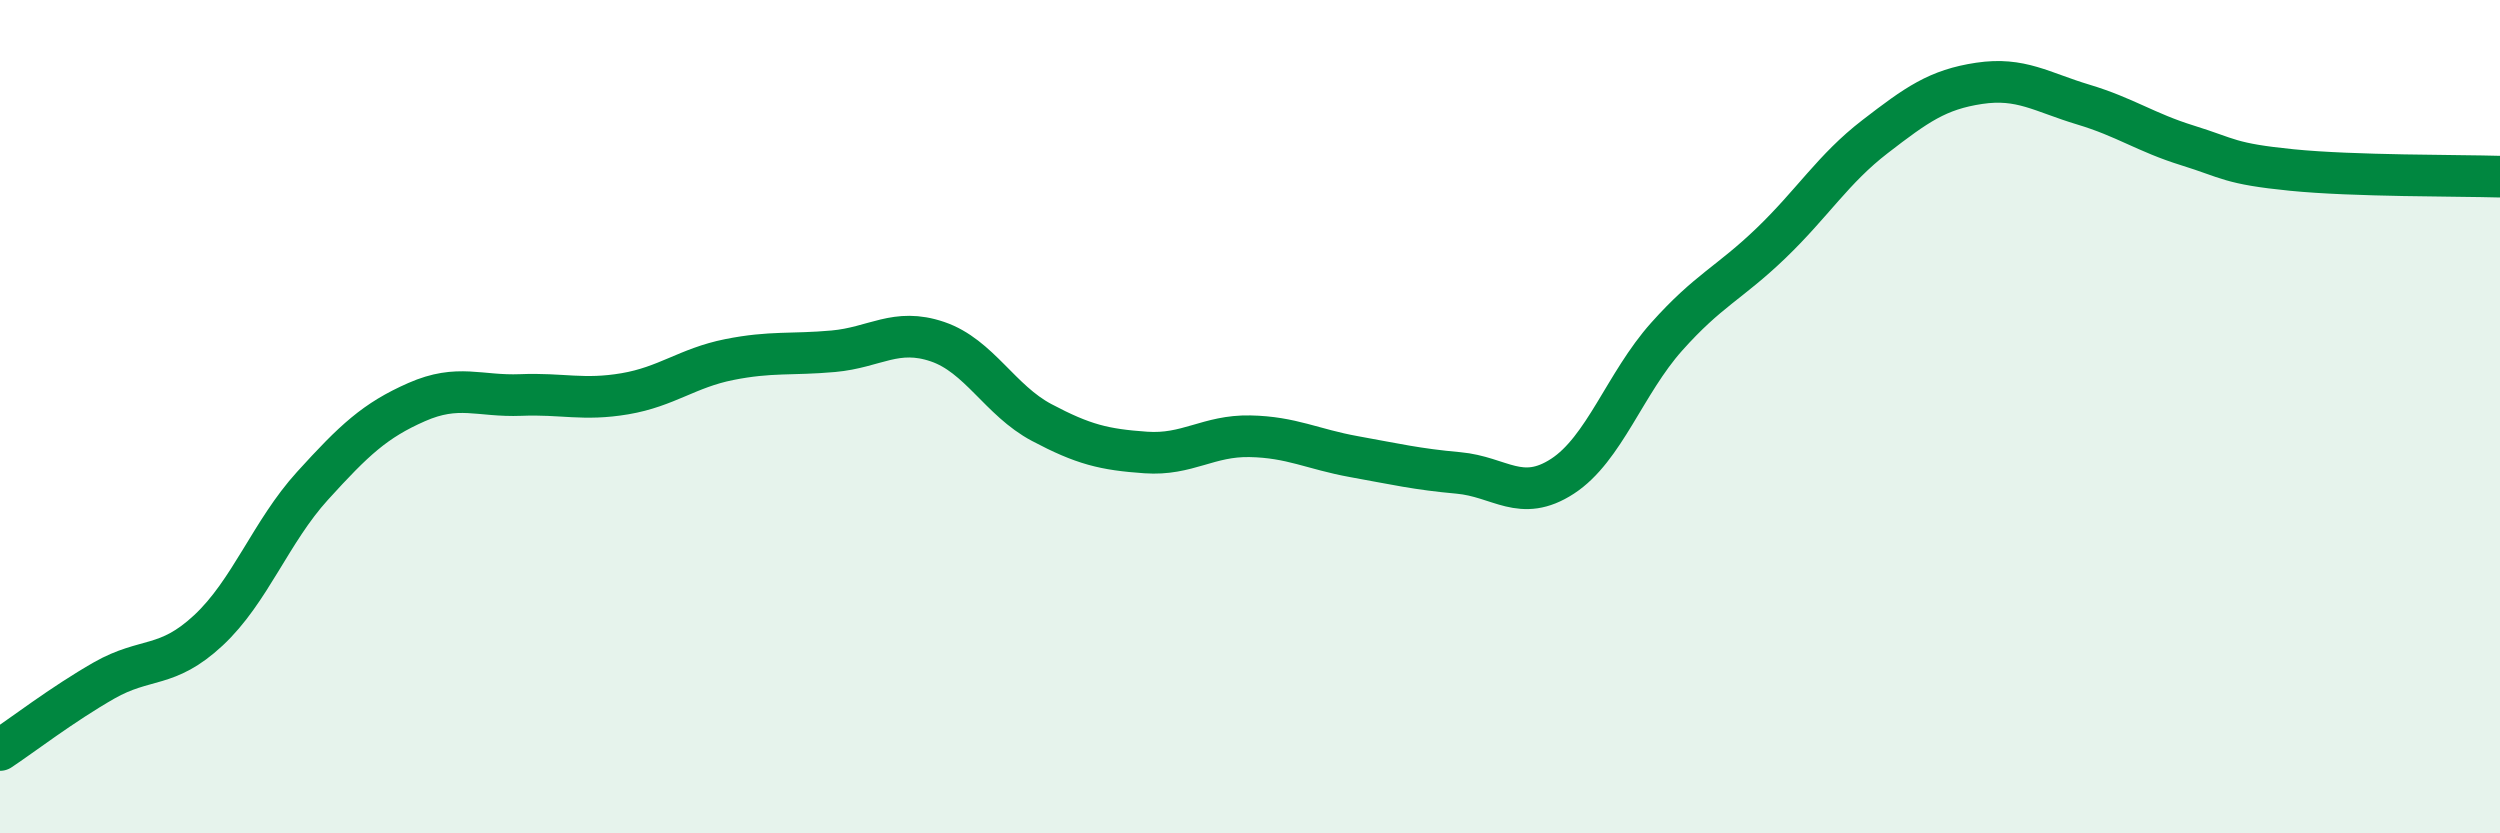
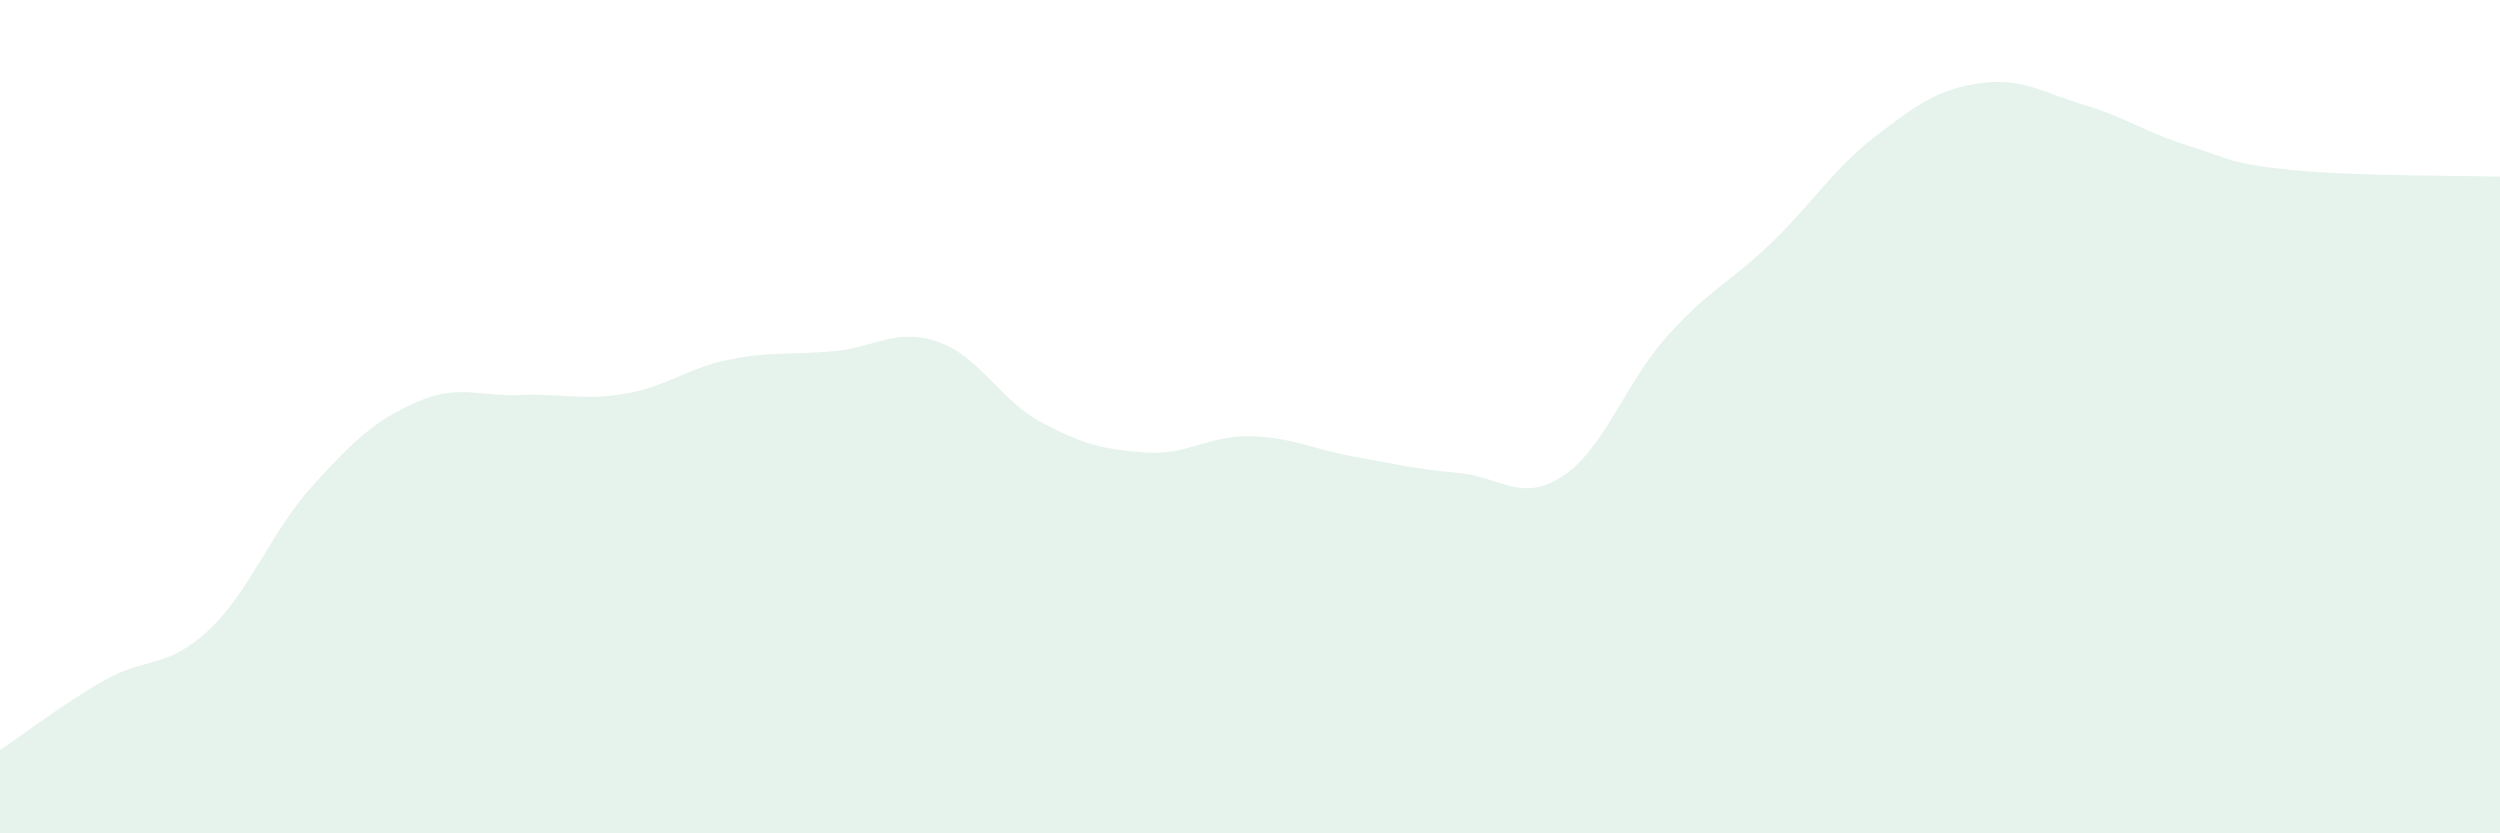
<svg xmlns="http://www.w3.org/2000/svg" width="60" height="20" viewBox="0 0 60 20">
  <path d="M 0,18 C 0.5,17.67 1.5,16.9 2.5,16.33 C 3.5,15.76 4,16.06 5,15.13 C 6,14.2 6.5,12.76 7.5,11.66 C 8.5,10.56 9,10.09 10,9.65 C 11,9.21 11.5,9.52 12.5,9.48 C 13.5,9.44 14,9.62 15,9.45 C 16,9.28 16.5,8.83 17.5,8.63 C 18.5,8.43 19,8.52 20,8.43 C 21,8.34 21.5,7.86 22.5,8.2 C 23.5,8.54 24,9.61 25,10.14 C 26,10.67 26.5,10.79 27.5,10.86 C 28.5,10.93 29,10.45 30,10.47 C 31,10.49 31.5,10.78 32.5,10.96 C 33.5,11.14 34,11.26 35,11.35 C 36,11.44 36.5,12.08 37.5,11.43 C 38.5,10.78 39,9.2 40,8.08 C 41,6.96 41.5,6.8 42.5,5.84 C 43.5,4.88 44,4.05 45,3.28 C 46,2.51 46.5,2.15 47.5,2 C 48.5,1.85 49,2.21 50,2.51 C 51,2.81 51.5,3.18 52.5,3.49 C 53.5,3.8 53.5,3.93 55,4.08 C 56.5,4.23 59,4.21 60,4.24L60 20L0 20Z" fill="#008740" opacity="0.1" stroke-linecap="round" stroke-linejoin="round" />
-   <path d="M 0,18 C 0.5,17.67 1.5,16.9 2.5,16.33 C 3.5,15.76 4,16.06 5,15.13 C 6,14.2 6.5,12.76 7.5,11.66 C 8.5,10.56 9,10.09 10,9.65 C 11,9.21 11.5,9.52 12.5,9.48 C 13.5,9.44 14,9.62 15,9.45 C 16,9.28 16.5,8.83 17.5,8.63 C 18.5,8.43 19,8.52 20,8.43 C 21,8.34 21.5,7.86 22.5,8.2 C 23.5,8.54 24,9.61 25,10.14 C 26,10.67 26.5,10.79 27.5,10.86 C 28.5,10.93 29,10.45 30,10.47 C 31,10.49 31.5,10.78 32.5,10.96 C 33.5,11.14 34,11.26 35,11.35 C 36,11.44 36.5,12.08 37.5,11.43 C 38.5,10.78 39,9.2 40,8.08 C 41,6.96 41.5,6.8 42.5,5.84 C 43.5,4.88 44,4.05 45,3.28 C 46,2.51 46.5,2.15 47.5,2 C 48.5,1.85 49,2.21 50,2.51 C 51,2.81 51.5,3.18 52.5,3.49 C 53.5,3.8 53.5,3.93 55,4.08 C 56.5,4.23 59,4.21 60,4.24" stroke="#008740" stroke-width="1" fill="none" stroke-linecap="round" stroke-linejoin="round" />
</svg>